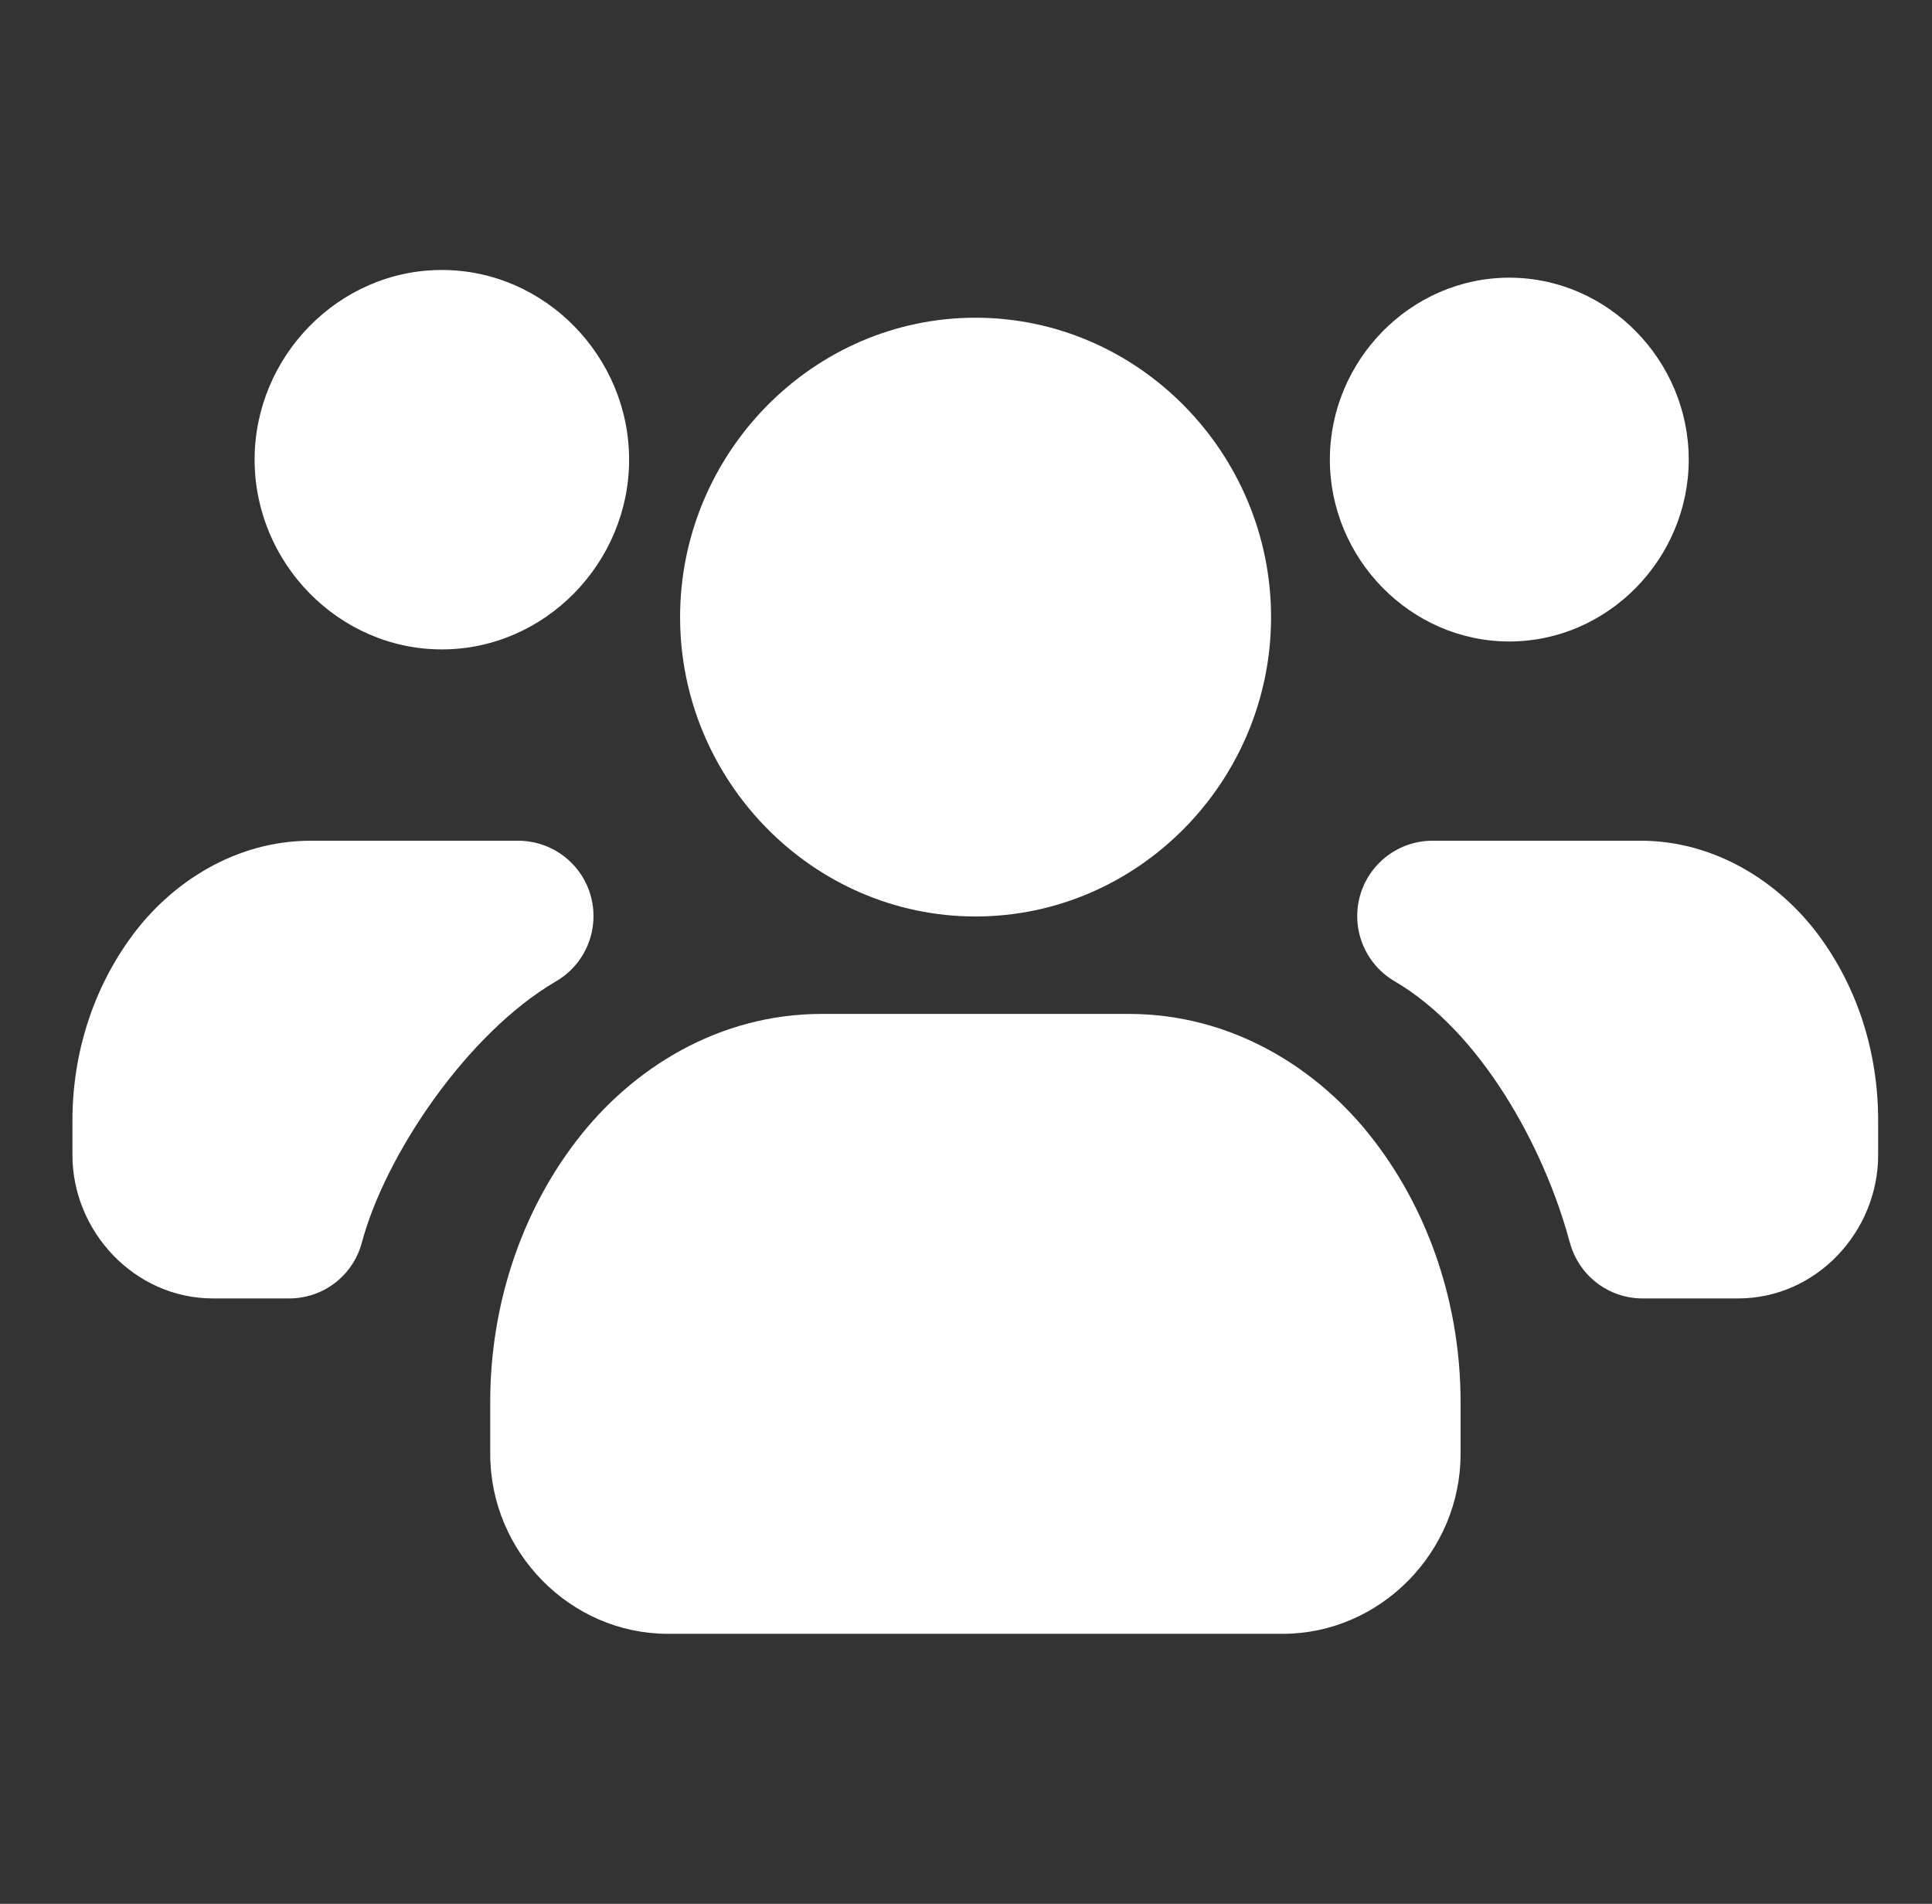
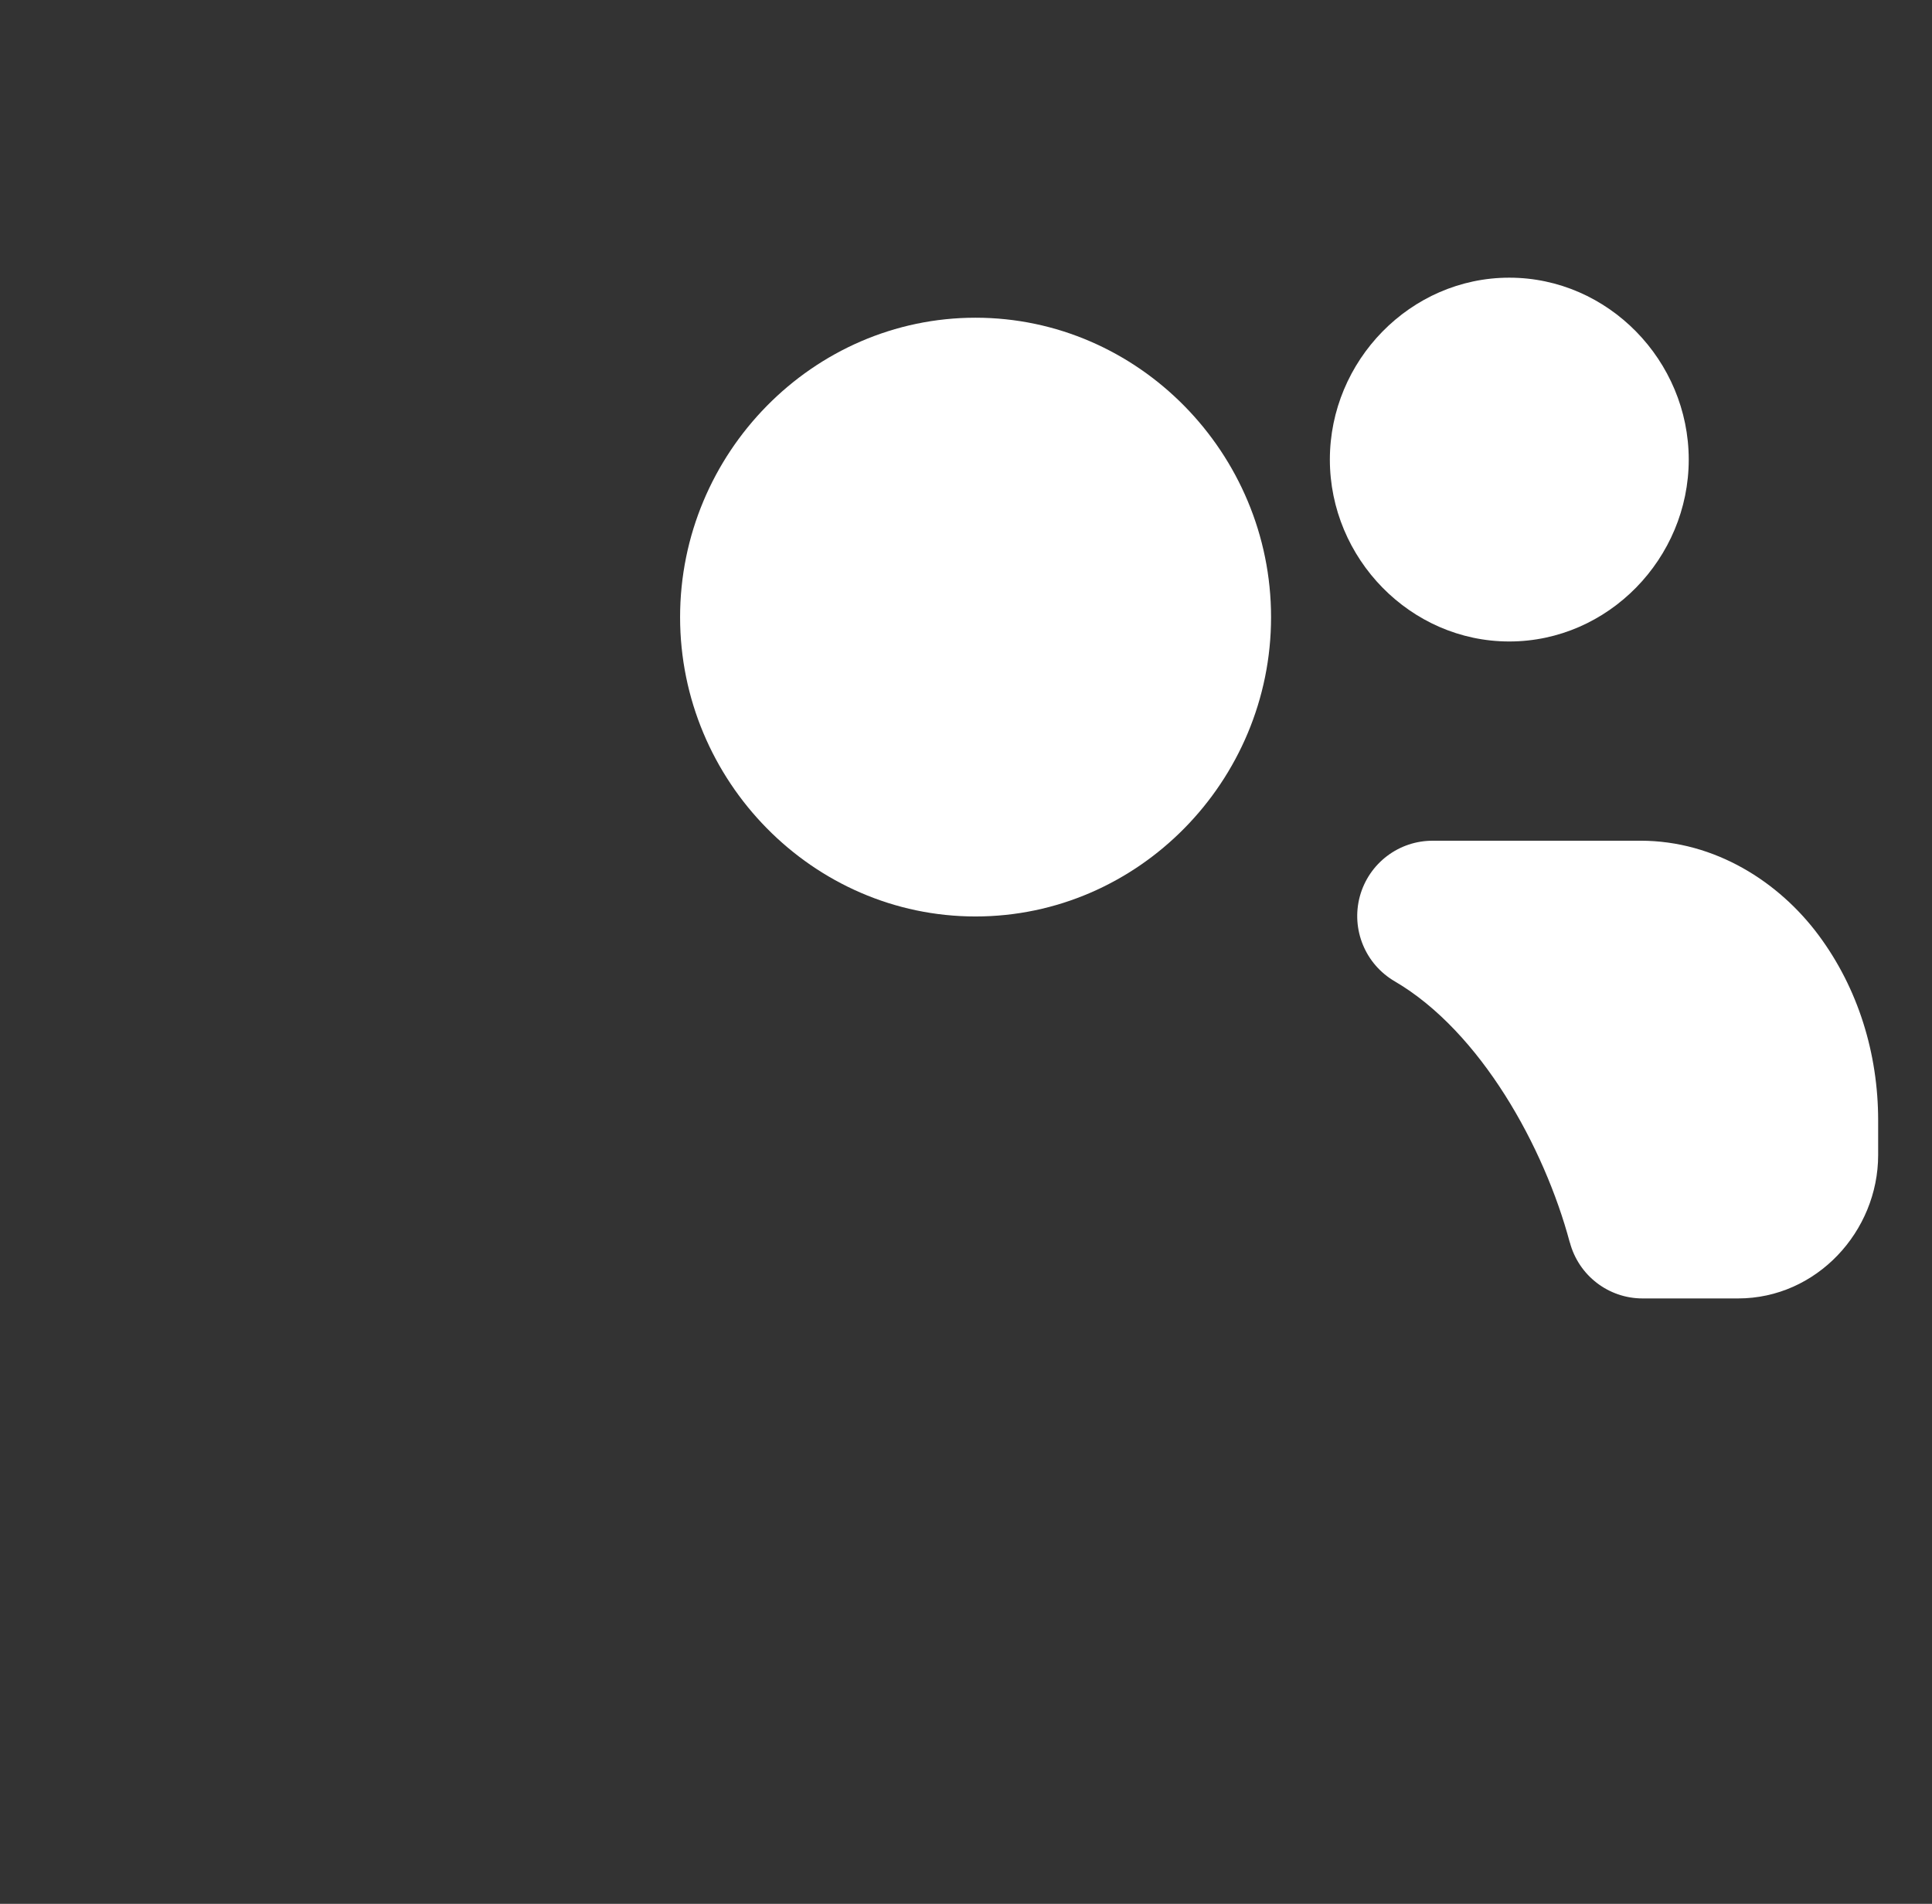
<svg xmlns="http://www.w3.org/2000/svg" width="69" height="68" viewBox="0 0 69 68" fill="none">
  <rect x="0" y="0" width="69" height="68" fill="#333333" stroke="none" />
-   <path d="M52.163 50.067V51.937C52.163 55.425 49.305 58.356 45.809 58.356H23.855C20.359 58.356 17.508 55.425 17.508 51.937V50.067C17.508 46.68 18.58 43.362 20.583 40.751C22.585 38.133 25.695 36.215 29.347 36.215H40.317C43.969 36.215 47.085 38.133 49.081 40.751C51.083 43.362 52.163 46.68 52.163 50.067Z" fill="white" />
  <path d="M24.289 22.044C24.289 16.189 29.028 11.348 34.839 11.348C40.656 11.348 45.395 16.189 45.395 22.044C45.395 27.899 40.656 32.734 34.839 32.734C29.028 32.734 24.289 27.892 24.289 22.044Z" fill="white" />
  <path d="M53.903 9.918C50.366 9.918 47.495 12.889 47.495 16.415C47.495 19.941 50.366 22.912 53.903 22.912C57.44 22.912 60.312 19.941 60.312 16.415C60.312 12.889 57.44 9.918 53.903 9.918ZM51.186 30.029C49.963 30.018 48.889 30.833 48.566 32.014C48.247 33.195 48.761 34.443 49.819 35.055C52.879 36.849 55.153 40.967 56.063 44.375H56.066C56.379 45.556 57.444 46.377 58.663 46.377H62.075C64.877 46.377 67.077 43.985 67.077 41.253V40.021C67.077 37.622 66.358 35.297 64.95 33.403C63.543 31.509 61.262 30.028 58.586 30.028L51.186 30.029Z" fill="white" />
-   <path d="M15.78 9.643C12.092 9.643 9.093 12.738 9.093 16.419C9.093 20.1 12.092 23.195 15.78 23.195C19.468 23.195 22.468 20.1 22.468 16.419C22.468 12.738 19.468 9.643 15.78 9.643ZM11.098 30.029C8.418 30.029 6.137 31.509 4.733 33.403C3.326 35.298 2.587 37.626 2.587 40.022V41.253C2.587 43.988 4.807 46.377 7.608 46.377H10.322C11.545 46.381 12.613 45.56 12.925 44.375C13.762 41.25 16.674 36.916 19.848 35.056C20.906 34.447 21.42 33.202 21.104 32.021C20.788 30.843 19.717 30.026 18.498 30.029L11.098 30.029Z" fill="white" />
</svg>